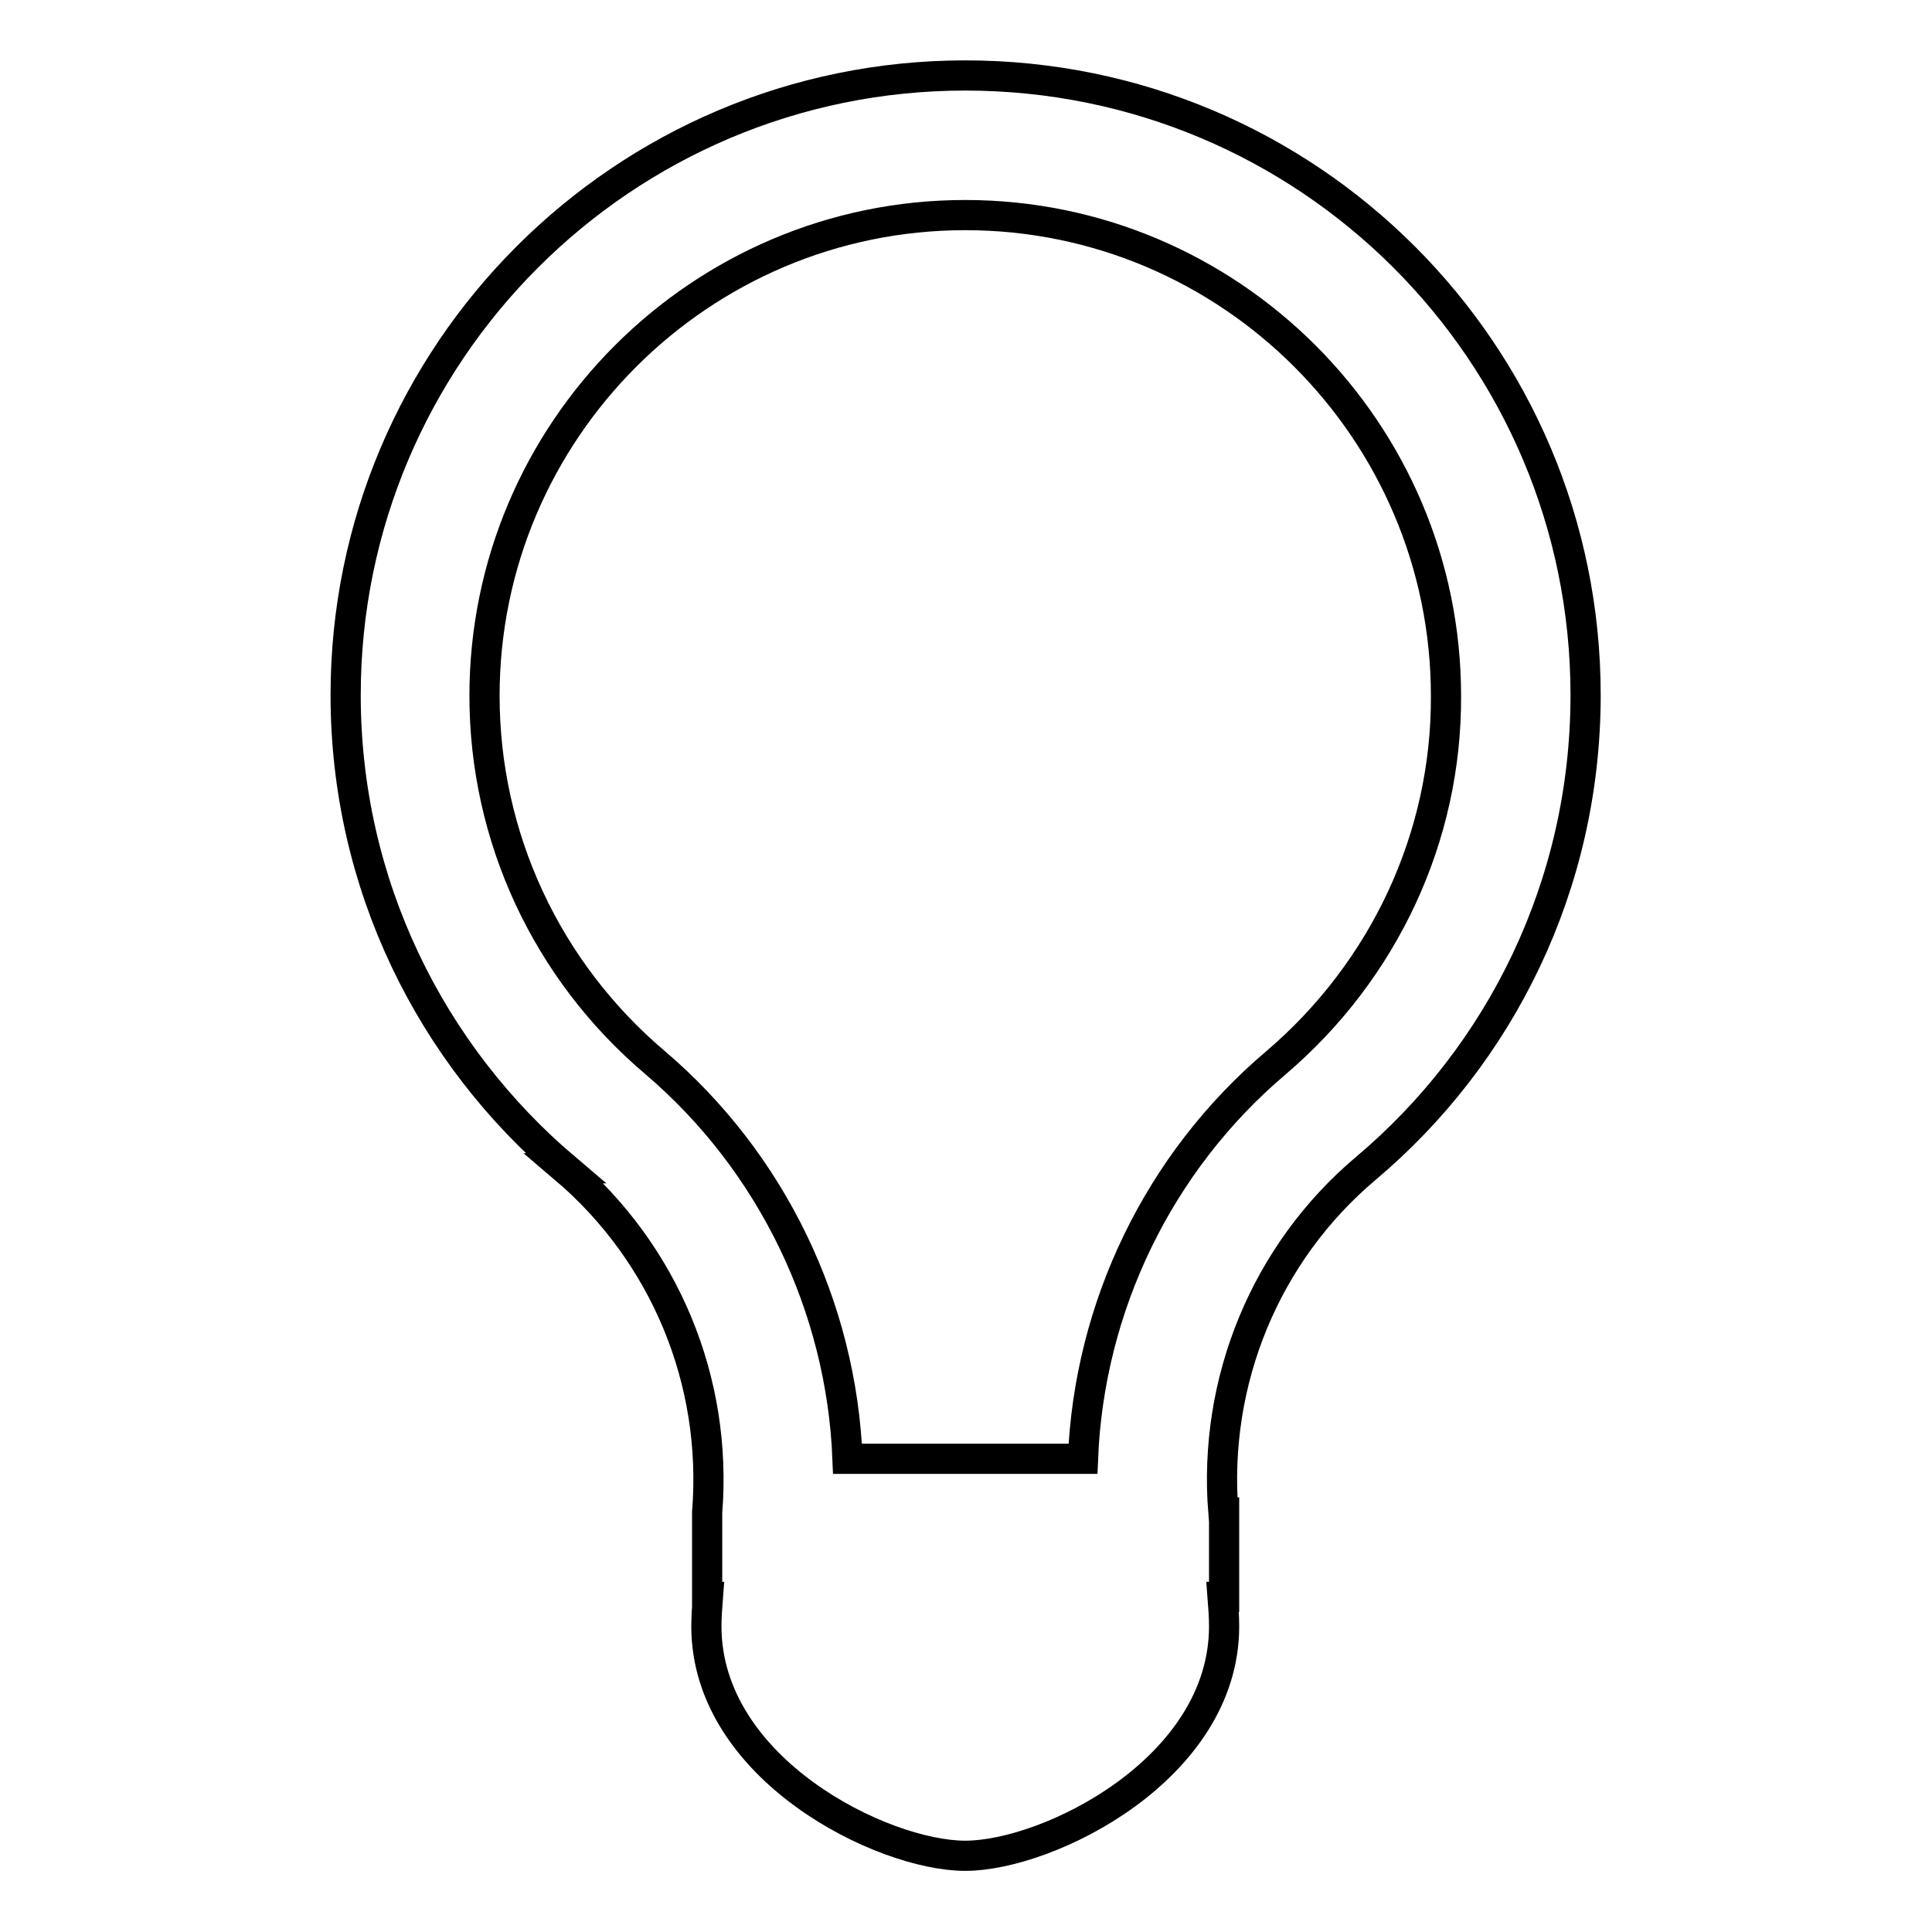
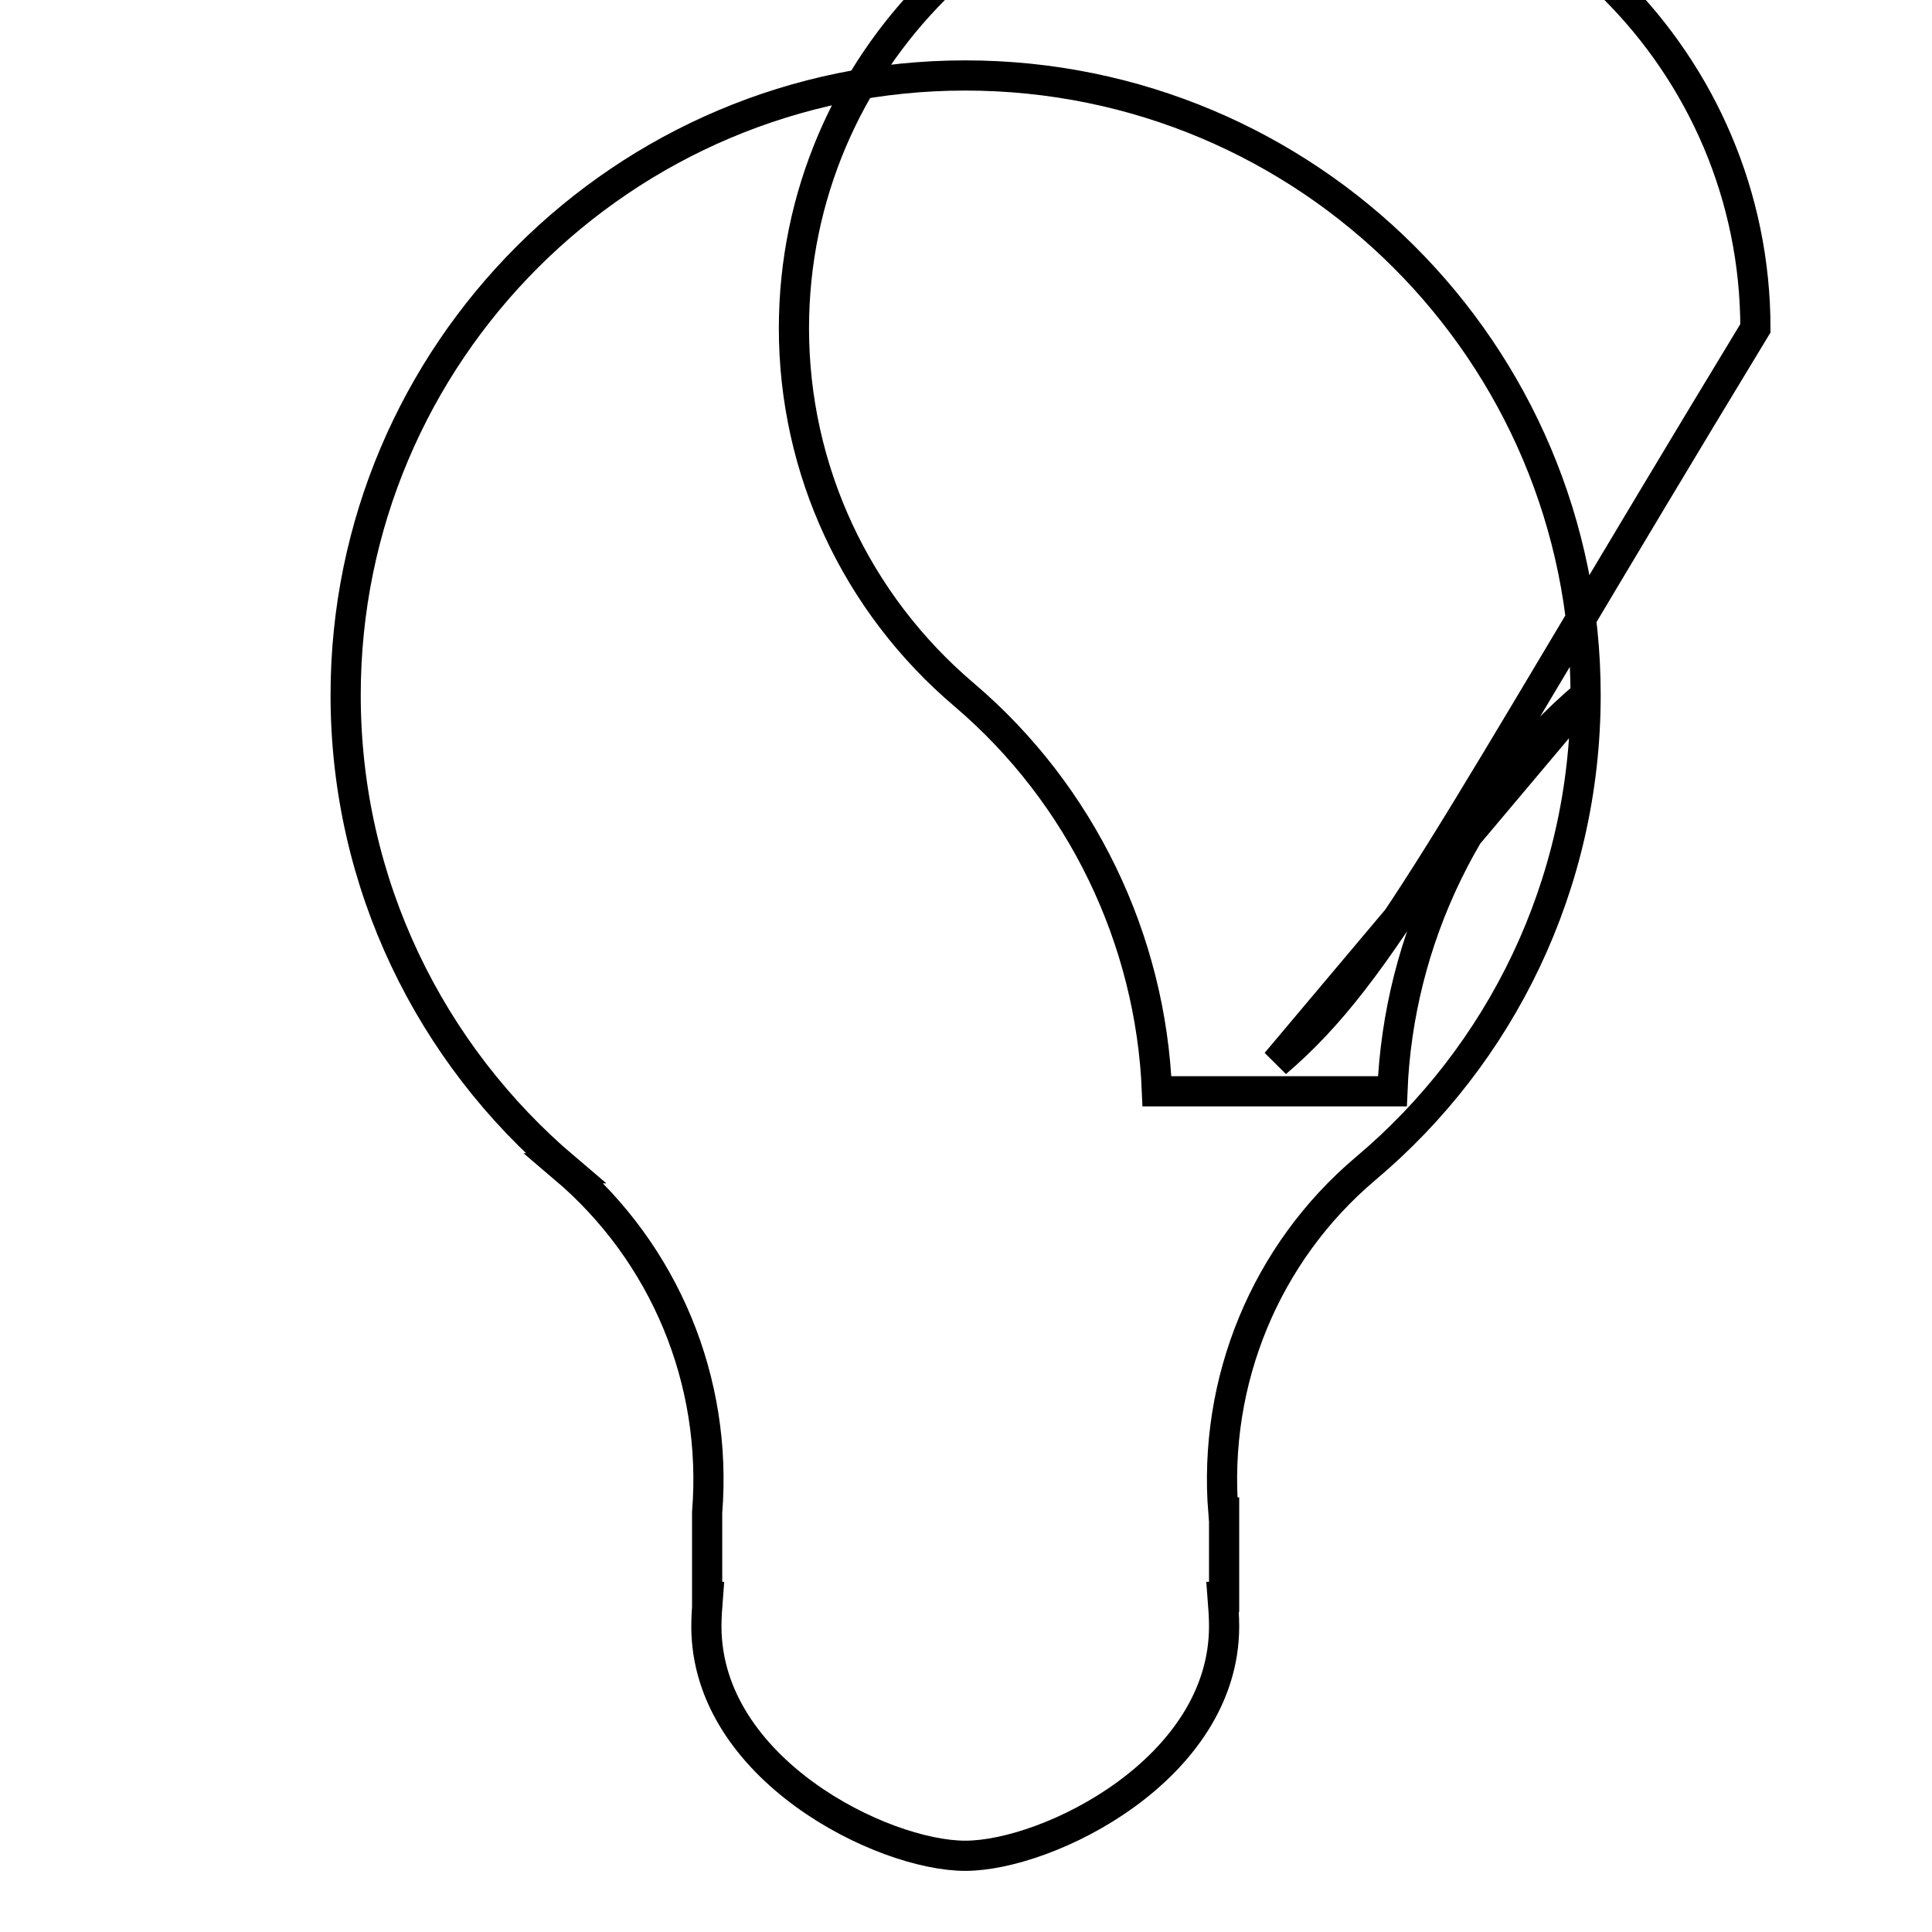
<svg xmlns="http://www.w3.org/2000/svg" version="1.1" x="0px" y="0px" viewBox="0 0 256 256" enable-background="new 0 0 256 256" xml:space="preserve">
  <g>
    <g>
-       <path stroke-width="4" fill-opacity="0" stroke="#000000" d="M210.1,92.1c0-45.4-36.8-82.1-82.2-82.1c-45.3,0-82.1,36.8-82.1,82.1c0,25.1,11.3,47.6,29.1,62.7h-0.1c13.3,11.3,20.3,28.2,18.9,45.6v11.2h0.1c-0.1,1.3-0.2,2.6-0.2,3.9c0,18.9,23.3,30.4,34.3,30.4c11,0,34.3-11.5,34.3-30.4c0-1.3-0.1-2.6-0.2-3.9h0.2v-11.2h-0.1c-1.4-17.4,5.6-34.4,18.9-45.6h0C198.8,139.8,210.1,117.3,210.1,92.1z M169.1,140.8c-15.6,13.2-24.8,32.4-25.6,52.5h-31.2c-0.8-20.1-10-39.3-25.5-52.5c-14.4-12.2-22.6-29.9-22.6-48.6c0-35.1,28.6-63.7,63.7-63.7c35.1,0,63.7,28.6,63.7,63.7C191.7,110.9,183.4,128.6,169.1,140.8z" />
+       <path stroke-width="4" fill-opacity="0" stroke="#000000" d="M210.1,92.1c0-45.4-36.8-82.1-82.2-82.1c-45.3,0-82.1,36.8-82.1,82.1c0,25.1,11.3,47.6,29.1,62.7h-0.1c13.3,11.3,20.3,28.2,18.9,45.6v11.2h0.1c-0.1,1.3-0.2,2.6-0.2,3.9c0,18.9,23.3,30.4,34.3,30.4c11,0,34.3-11.5,34.3-30.4c0-1.3-0.1-2.6-0.2-3.9h0.2v-11.2h-0.1c-1.4-17.4,5.6-34.4,18.9-45.6h0C198.8,139.8,210.1,117.3,210.1,92.1z c-15.6,13.2-24.8,32.4-25.6,52.5h-31.2c-0.8-20.1-10-39.3-25.5-52.5c-14.4-12.2-22.6-29.9-22.6-48.6c0-35.1,28.6-63.7,63.7-63.7c35.1,0,63.7,28.6,63.7,63.7C191.7,110.9,183.4,128.6,169.1,140.8z" />
    </g>
  </g>
</svg>